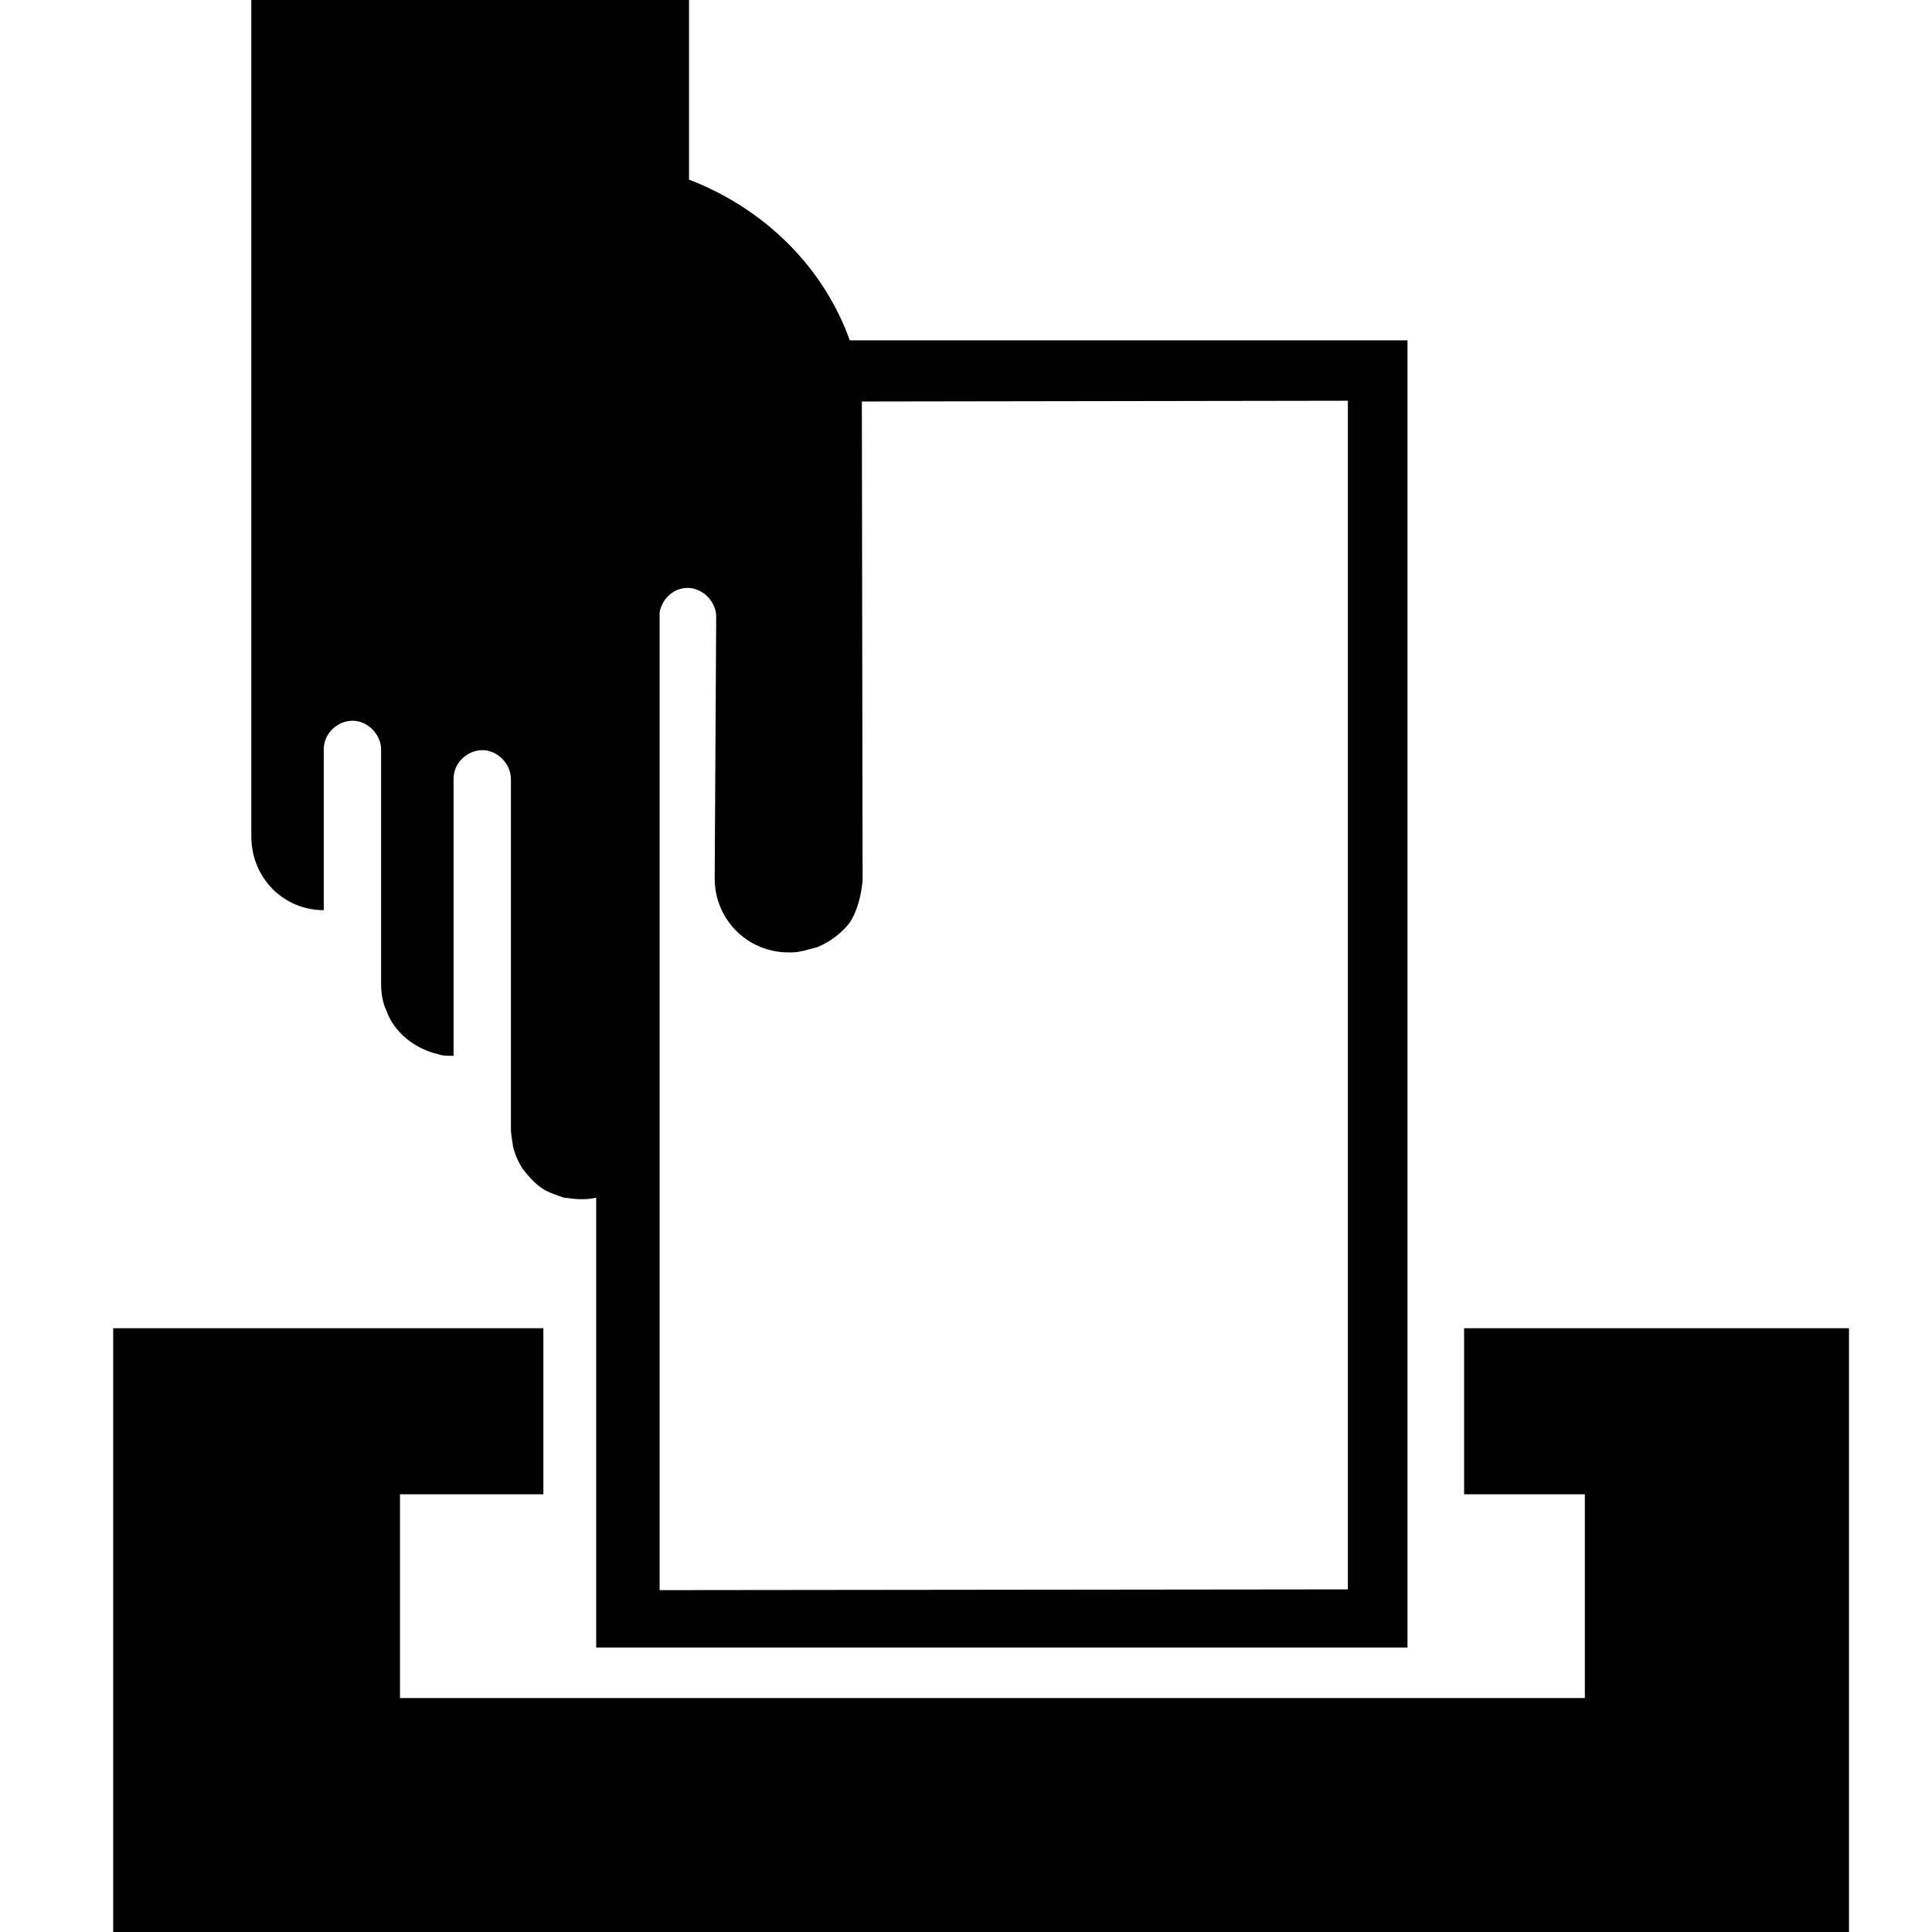
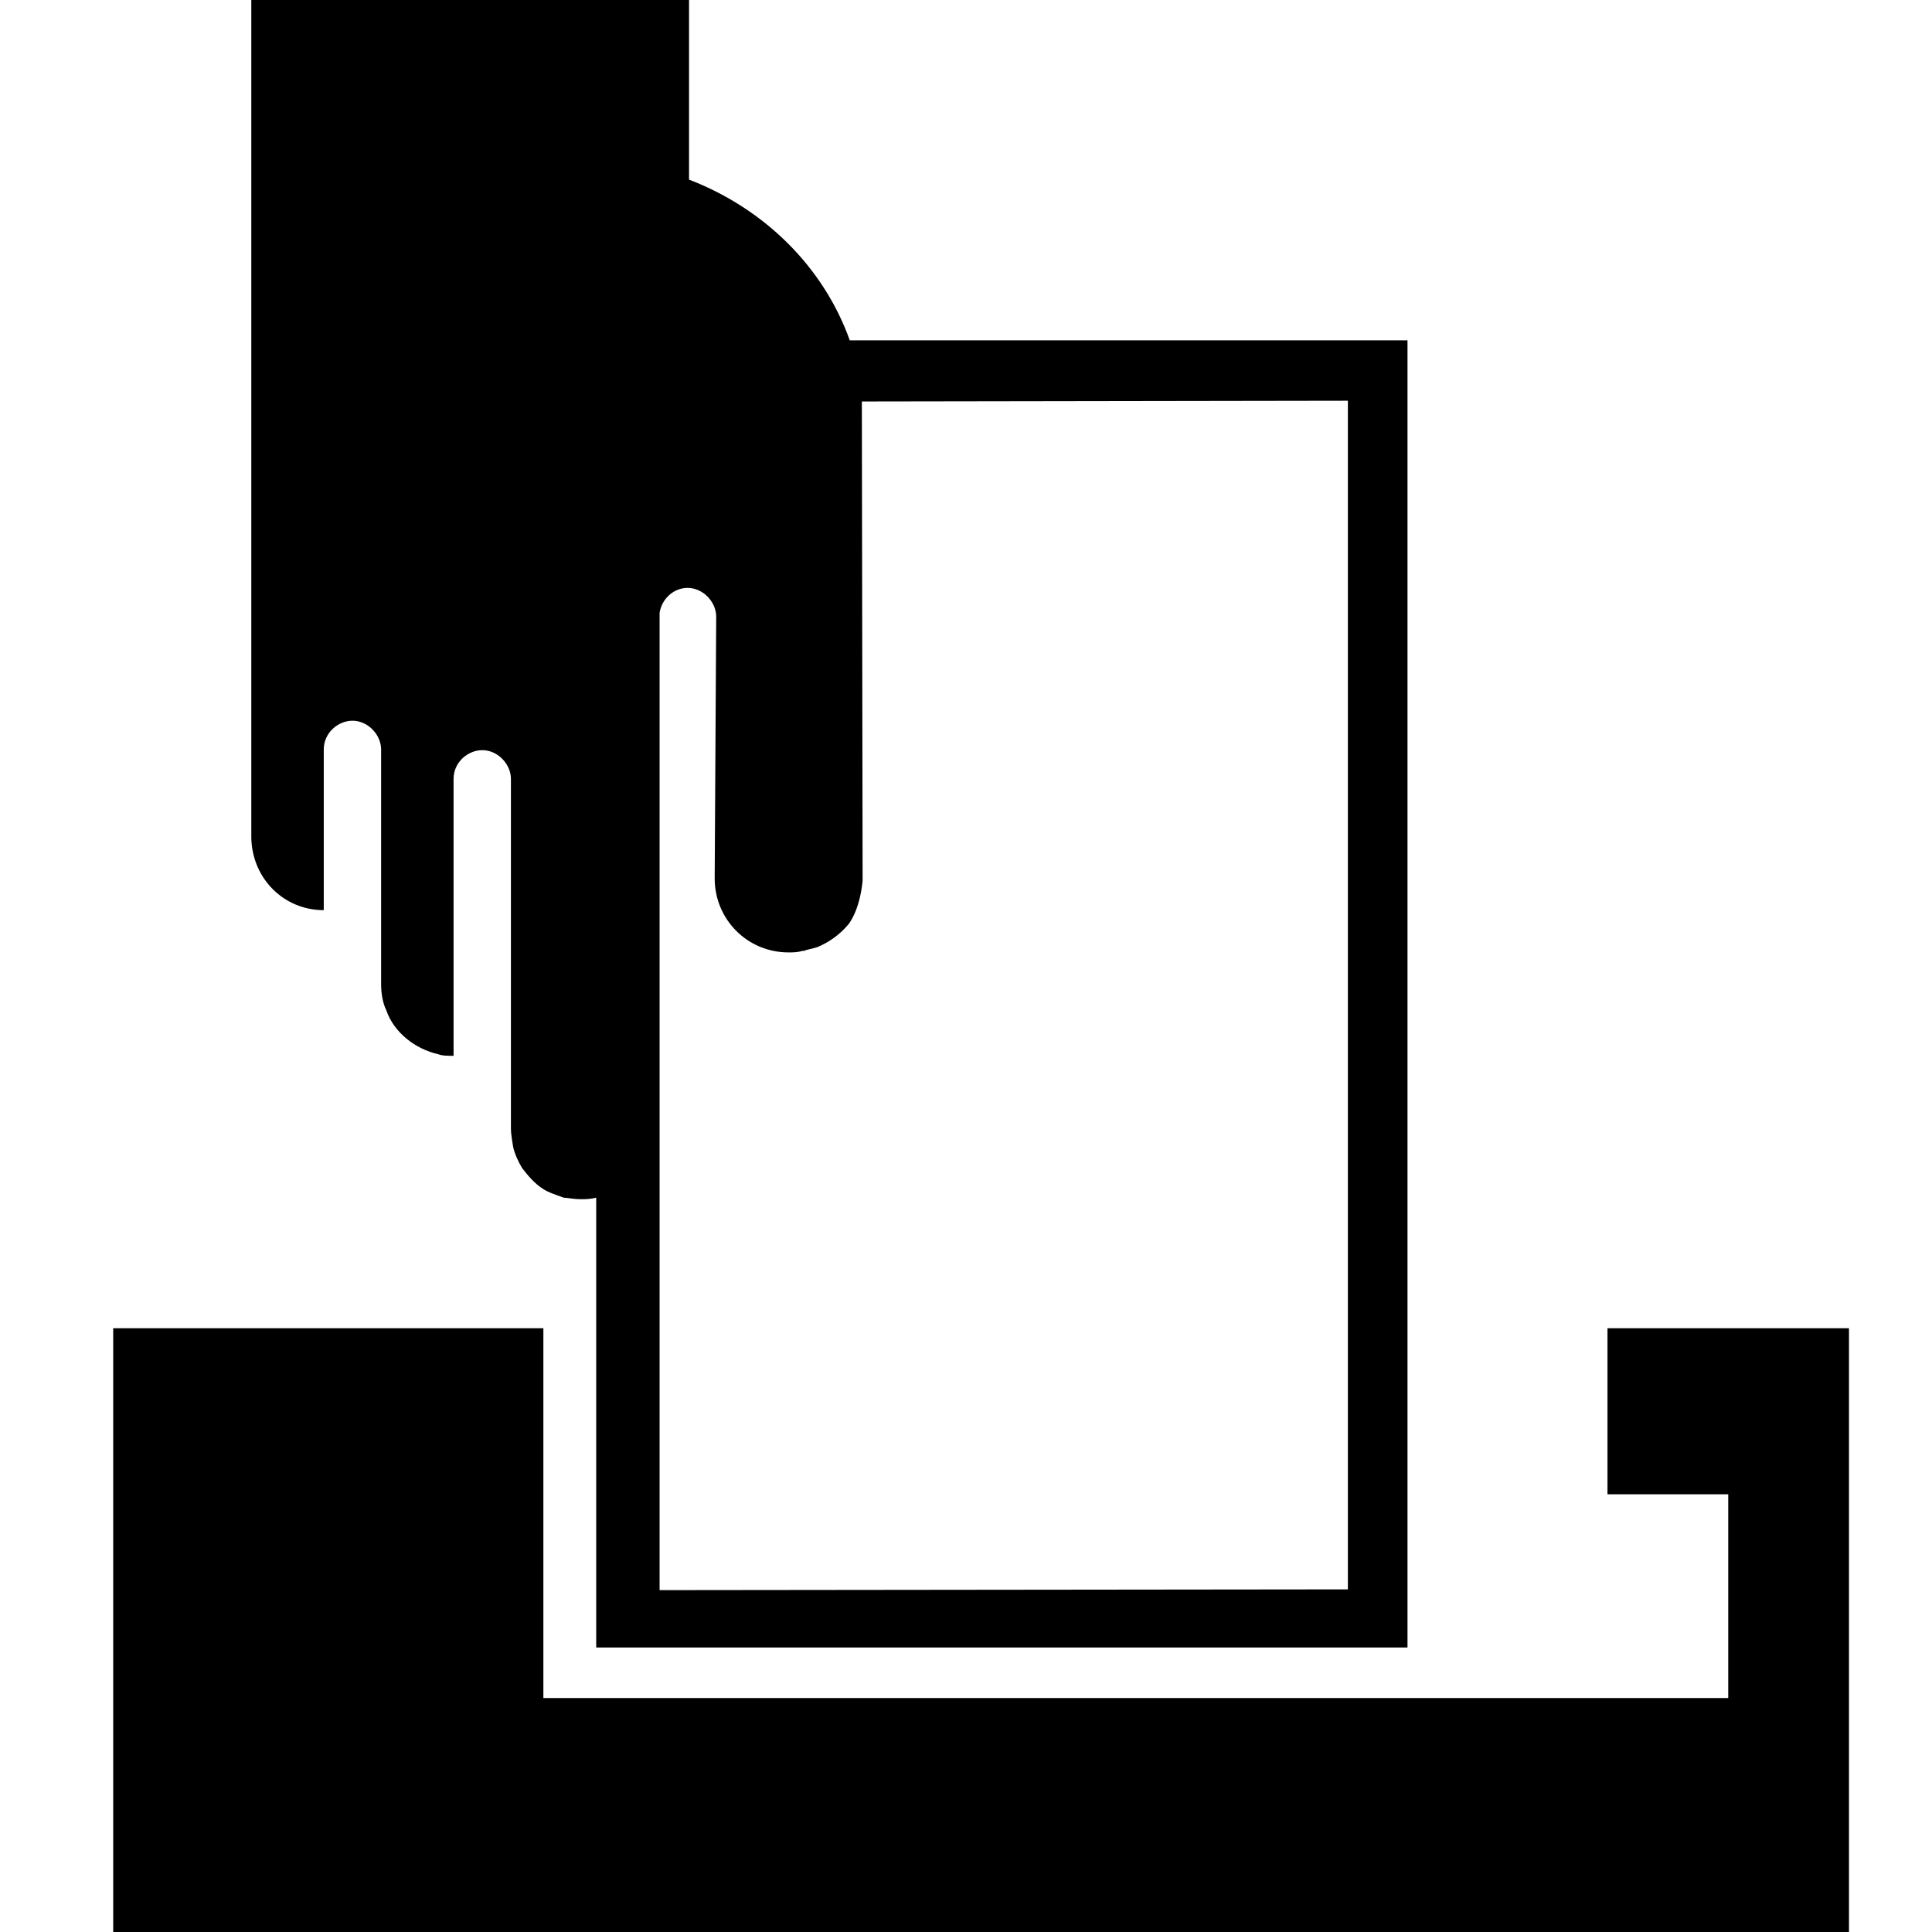
<svg xmlns="http://www.w3.org/2000/svg" fill="#000000" height="800px" width="800px" version="1.2" baseProfile="tiny" id="Layer_1" viewBox="0 0 256 256" xml:space="preserve">
-   <path id="XMLID_1_" d="M184.1,198.4 M79,218.3h107.5V45.1h-73.9c-3.5-9.8-11.4-17.5-21.3-21.3V0l-58,0v111c0.1,5.4,4.3,9.6,9.6,9.6  V99.3c0-2.2,1.9-3.8,3.8-3.8c2.1,0,3.8,1.9,3.8,3.8v31.1c0,1.2,0.2,2.5,0.7,3.5c1,2.9,3.8,5.1,6.9,5.8c0.5,0.2,1.2,0.2,2,0.2v-36.7  c0-2.2,1.9-3.8,3.8-3.8c2.1,0,3.8,1.9,3.8,3.8v46.3c0,0.9,0.2,1.8,0.3,2.5c0.2,0.9,0.7,2,1.2,2.8c0.7,0.9,1.6,2,2.7,2.7  c0.7,0.5,2,0.9,2.8,1.2c0.5,0,1.2,0.2,2.3,0.2c0.5,0,1.2,0,2-0.2V218.3z M87.4,210.7V81.2c0.3-1.9,1.9-3.3,3.7-3.3  c2.1,0,3.8,1.9,3.8,3.8c0,0-0.2,34-0.2,34.7c0,5.4,4.3,9.8,9.8,9.8c0.5,0,1.2,0,1.8-0.2c0,0,0,0,0.2,0c0.5-0.2,1.2-0.3,1.8-0.5  c1.7-0.7,3.1-1.8,4.1-3c0,0,1.5-1.7,1.9-5.8c0,0-0.1-62.3-0.1-63.5l64.4-0.1v157.5L87.4,210.7z M245,176v80H15v-80h57v22H53v27h157  v-27h-16v-22H245z" />
+   <path id="XMLID_1_" d="M184.1,198.4 M79,218.3h107.5V45.1h-73.9c-3.5-9.8-11.4-17.5-21.3-21.3V0l-58,0v111c0.1,5.4,4.3,9.6,9.6,9.6  V99.3c0-2.2,1.9-3.8,3.8-3.8c2.1,0,3.8,1.9,3.8,3.8v31.1c0,1.2,0.2,2.5,0.7,3.5c1,2.9,3.8,5.1,6.9,5.8c0.5,0.2,1.2,0.2,2,0.2v-36.7  c0-2.2,1.9-3.8,3.8-3.8c2.1,0,3.8,1.9,3.8,3.8v46.3c0,0.9,0.2,1.8,0.3,2.5c0.2,0.9,0.7,2,1.2,2.8c0.7,0.9,1.6,2,2.7,2.7  c0.7,0.5,2,0.9,2.8,1.2c0.5,0,1.2,0.2,2.3,0.2c0.5,0,1.2,0,2-0.2V218.3z M87.4,210.7V81.2c0.3-1.9,1.9-3.3,3.7-3.3  c2.1,0,3.8,1.9,3.8,3.8c0,0-0.2,34-0.2,34.7c0,5.4,4.3,9.8,9.8,9.8c0.5,0,1.2,0,1.8-0.2c0,0,0,0,0.2,0c0.5-0.2,1.2-0.3,1.8-0.5  c1.7-0.7,3.1-1.8,4.1-3c0,0,1.5-1.7,1.9-5.8c0,0-0.1-62.3-0.1-63.5l64.4-0.1v157.5L87.4,210.7z M245,176v80H15v-80h57v22v27h157  v-27h-16v-22H245z" />
</svg>